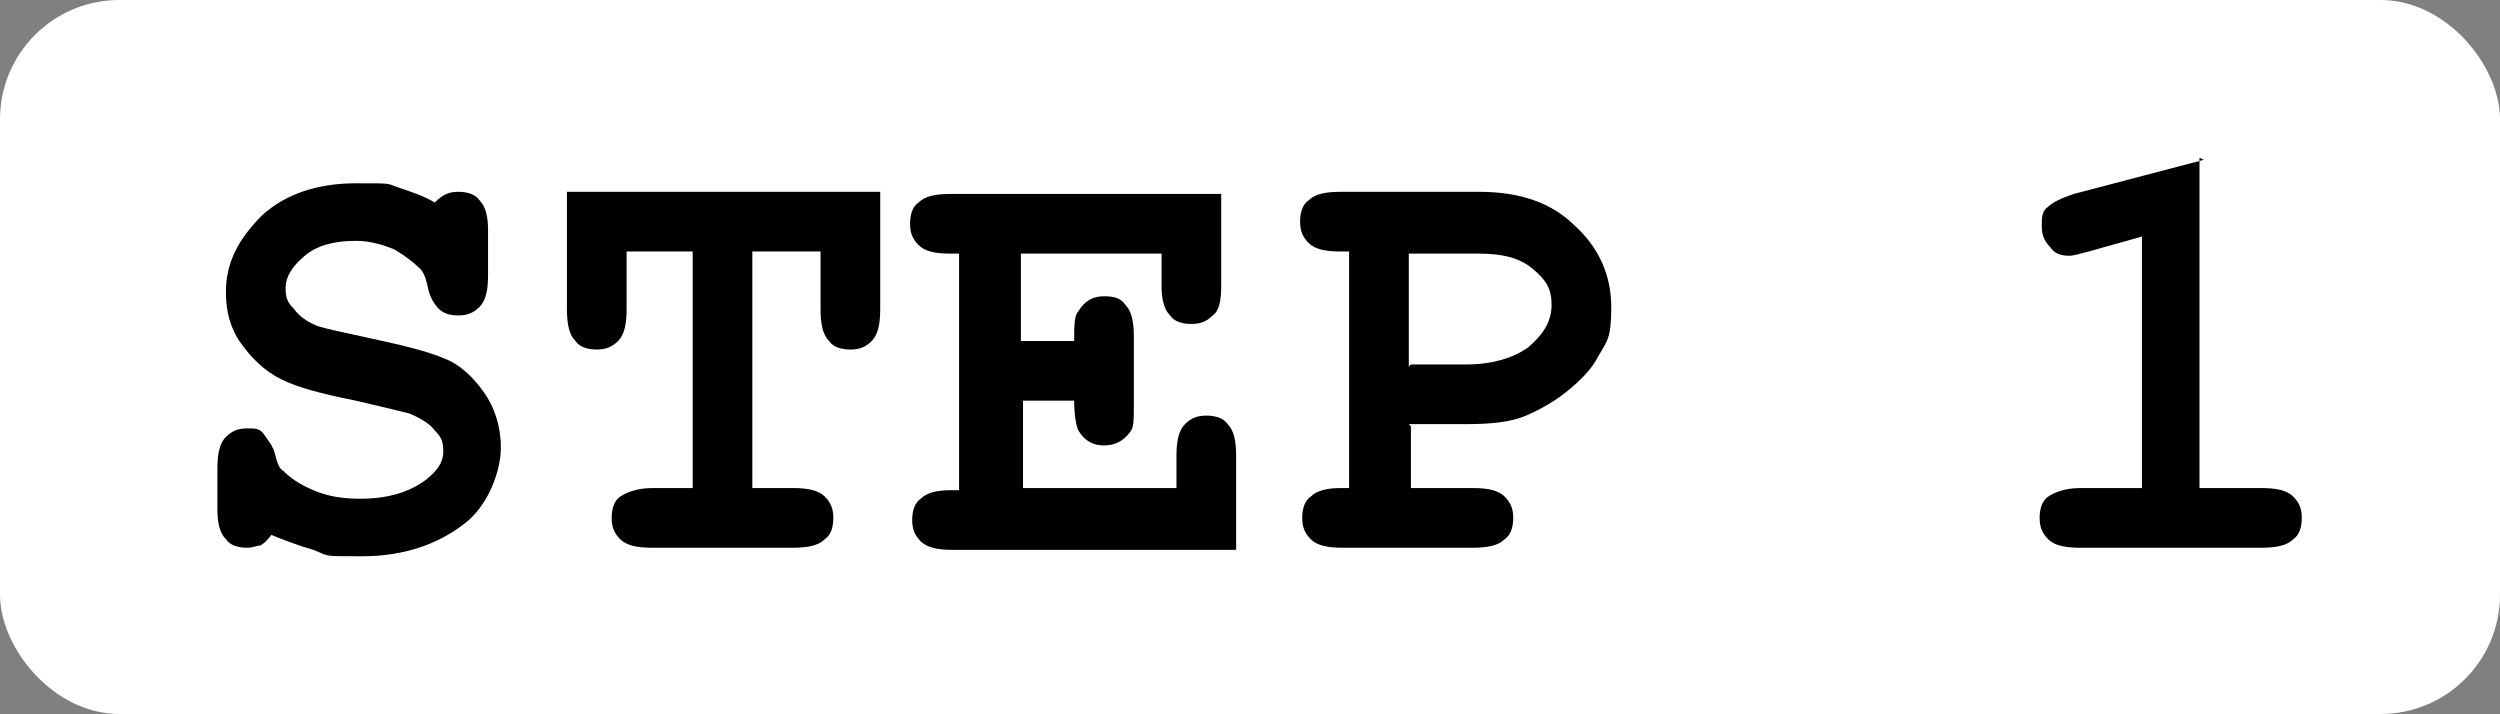
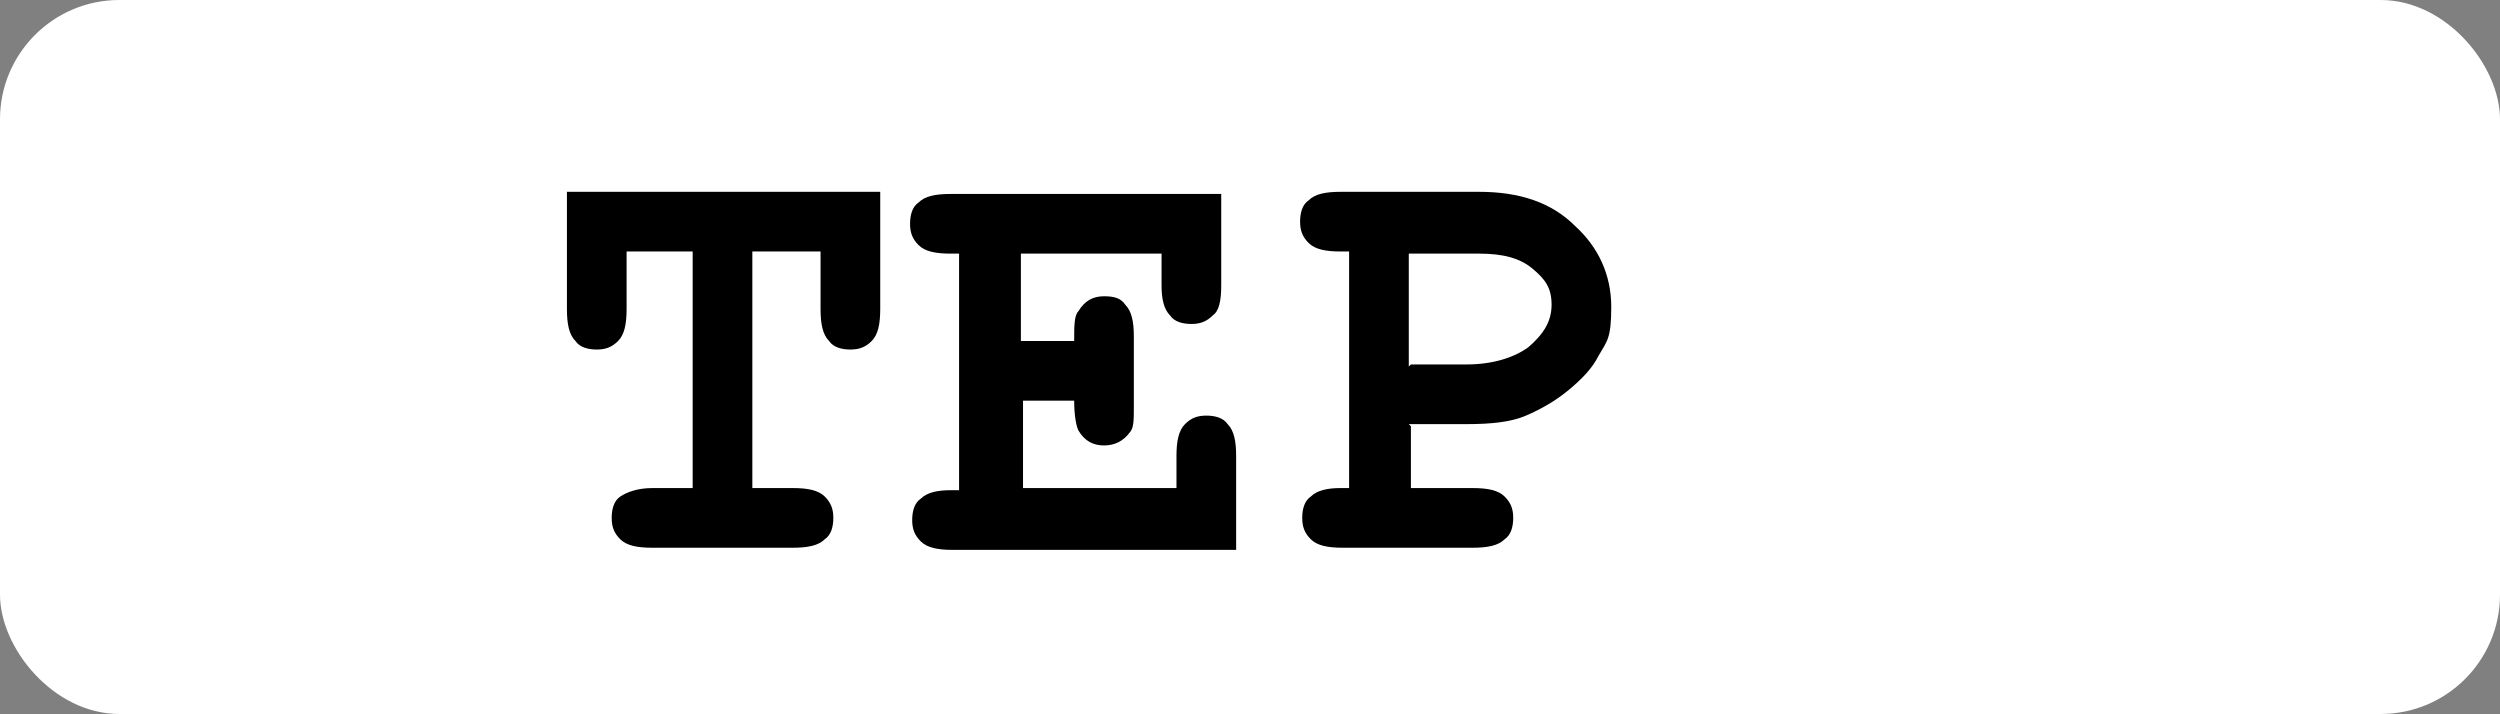
<svg xmlns="http://www.w3.org/2000/svg" viewBox="0 0 117.3 33.5">
  <rect x="0" y="0" width="117.3" height="33.5" fill="#808080" stroke="none" />
  <defs>
    <style>      .cls-1 {        fill: #fff;      }    </style>
  </defs>
  <g>
    <g id="_レイヤー_1" data-name="レイヤー_1">
      <rect class="cls-1" width="117.3" height="33.5" rx="5.6" ry="5.6" />
      <g>
-         <path d="M12.8,25c-.2.3-.4.5-.6.6-.2,0-.3.1-.6.1-.4,0-.8-.1-1-.4-.3-.3-.4-.8-.4-1.4v-1.9c0-.7.1-1.2.4-1.5.3-.3.6-.4,1-.4s.6,0,.8.3.4.5.5.9c.1.4.2.7.4.8.3.3.7.6,1.4.9.7.3,1.4.4,2.2.4,1.3,0,2.3-.3,3.1-.9.5-.4.8-.8.8-1.3s-.1-.7-.4-1c-.2-.3-.7-.6-1.2-.8-.4-.1-1.2-.3-2.5-.6-1.5-.3-2.7-.6-3.5-1-.8-.4-1.4-1-1.9-1.7-.5-.7-.7-1.5-.7-2.4,0-1.4.6-2.5,1.7-3.6,1.1-1,2.6-1.5,4.4-1.5s1.4,0,2,.2c.6.2,1.2.4,1.7.7.4-.4.7-.5,1.1-.5s.8.1,1,.4c.3.3.4.8.4,1.4v2.1c0,.7-.1,1.2-.4,1.5-.3.3-.6.4-1,.4s-.7-.1-.9-.3c-.2-.2-.4-.5-.5-.9-.1-.5-.2-.8-.4-1-.3-.3-.7-.6-1.2-.9-.5-.2-1.1-.4-1.8-.4-1,0-1.8.2-2.4.7-.6.5-.9,1-.9,1.5s.1.7.4,1c.2.3.6.6,1.1.8.3.1,1.2.3,2.6.6s2.6.6,3.3.9c.8.3,1.4.9,1.9,1.6s.8,1.6.8,2.6-.5,2.5-1.5,3.4c-1.3,1.1-3,1.7-5,1.7s-1.5,0-2.3-.3c-.7-.2-1.5-.5-2.2-.8Z" />
        <path d="M35.3,11.8v11.1h1.9c.7,0,1.2.1,1.5.4.3.3.4.6.4,1s-.1.8-.4,1c-.3.3-.8.4-1.5.4h-6.6c-.7,0-1.2-.1-1.5-.4-.3-.3-.4-.6-.4-1s.1-.8.4-1,.8-.4,1.5-.4h1.9v-11.1h-3.1v2.7c0,.7-.1,1.2-.4,1.5-.3.3-.6.4-1,.4s-.8-.1-1-.4c-.3-.3-.4-.8-.4-1.5v-5.5h14.7v5.5c0,.7-.1,1.2-.4,1.5-.3.3-.6.4-1,.4s-.8-.1-1-.4c-.3-.3-.4-.8-.4-1.5v-2.7h-3.1Z" />
        <path d="M48,18.7v4.2h7.2v-1.5c0-.7.1-1.2.4-1.5.3-.3.6-.4,1-.4s.8.1,1,.4c.3.3.4.8.4,1.5v4.4h-13.3c-.7,0-1.2-.1-1.5-.4-.3-.3-.4-.6-.4-1s.1-.8.4-1c.3-.3.8-.4,1.4-.4h.4v-11.1h-.4c-.7,0-1.2-.1-1.5-.4s-.4-.6-.4-1,.1-.8.4-1c.3-.3.8-.4,1.5-.4h12.7v4.3c0,.7-.1,1.2-.4,1.4-.3.3-.6.4-1,.4s-.8-.1-1-.4c-.3-.3-.4-.8-.4-1.4v-1.5h-6.6v4.1h2.5c0-.7,0-1.2.2-1.4.3-.5.7-.7,1.2-.7s.8.1,1,.4c.3.3.4.8.4,1.5v3.3c0,.6,0,1-.2,1.2-.3.4-.7.6-1.2.6s-.9-.2-1.2-.7c-.1-.2-.2-.7-.2-1.4h-2.5Z" />
        <path d="M66.2,20v2.9h2.9c.7,0,1.2.1,1.5.4.3.3.4.6.4,1s-.1.8-.4,1c-.3.3-.8.4-1.5.4h-6.1c-.7,0-1.2-.1-1.5-.4-.3-.3-.4-.6-.4-1s.1-.8.4-1c.3-.3.8-.4,1.4-.4h.4v-11.1h-.4c-.7,0-1.2-.1-1.5-.4s-.4-.6-.4-1,.1-.8.4-1c.3-.3.8-.4,1.5-.4h6.5c1.9,0,3.4.5,4.5,1.6,1.1,1,1.7,2.3,1.7,3.8s-.2,1.6-.6,2.3c-.3.6-.8,1.1-1.4,1.6s-1.3.9-2,1.2c-.7.3-1.6.4-2.8.4h-2.7ZM66.2,17.1h2.6c1.2,0,2.2-.3,2.9-.8.7-.6,1.1-1.2,1.1-2s-.3-1.2-.9-1.7c-.6-.5-1.4-.7-2.5-.7h-3.3v5.3Z" />
-         <path d="M103.2,7.4v15.5h2.9c.7,0,1.2.1,1.5.4s.4.6.4,1-.1.8-.4,1c-.3.3-.8.4-1.5.4h-8.5c-.7,0-1.2-.1-1.5-.4-.3-.3-.4-.6-.4-1s.1-.8.4-1,.8-.4,1.5-.4h2.9v-11.8l-2.5.7c-.4.1-.7.2-.9.2-.4,0-.7-.1-.9-.4-.3-.3-.4-.6-.4-1s0-.7.3-.9c.2-.2.6-.4,1.2-.6l6.1-1.6Z" />
      </g>
    </g>
  </g>
</svg>